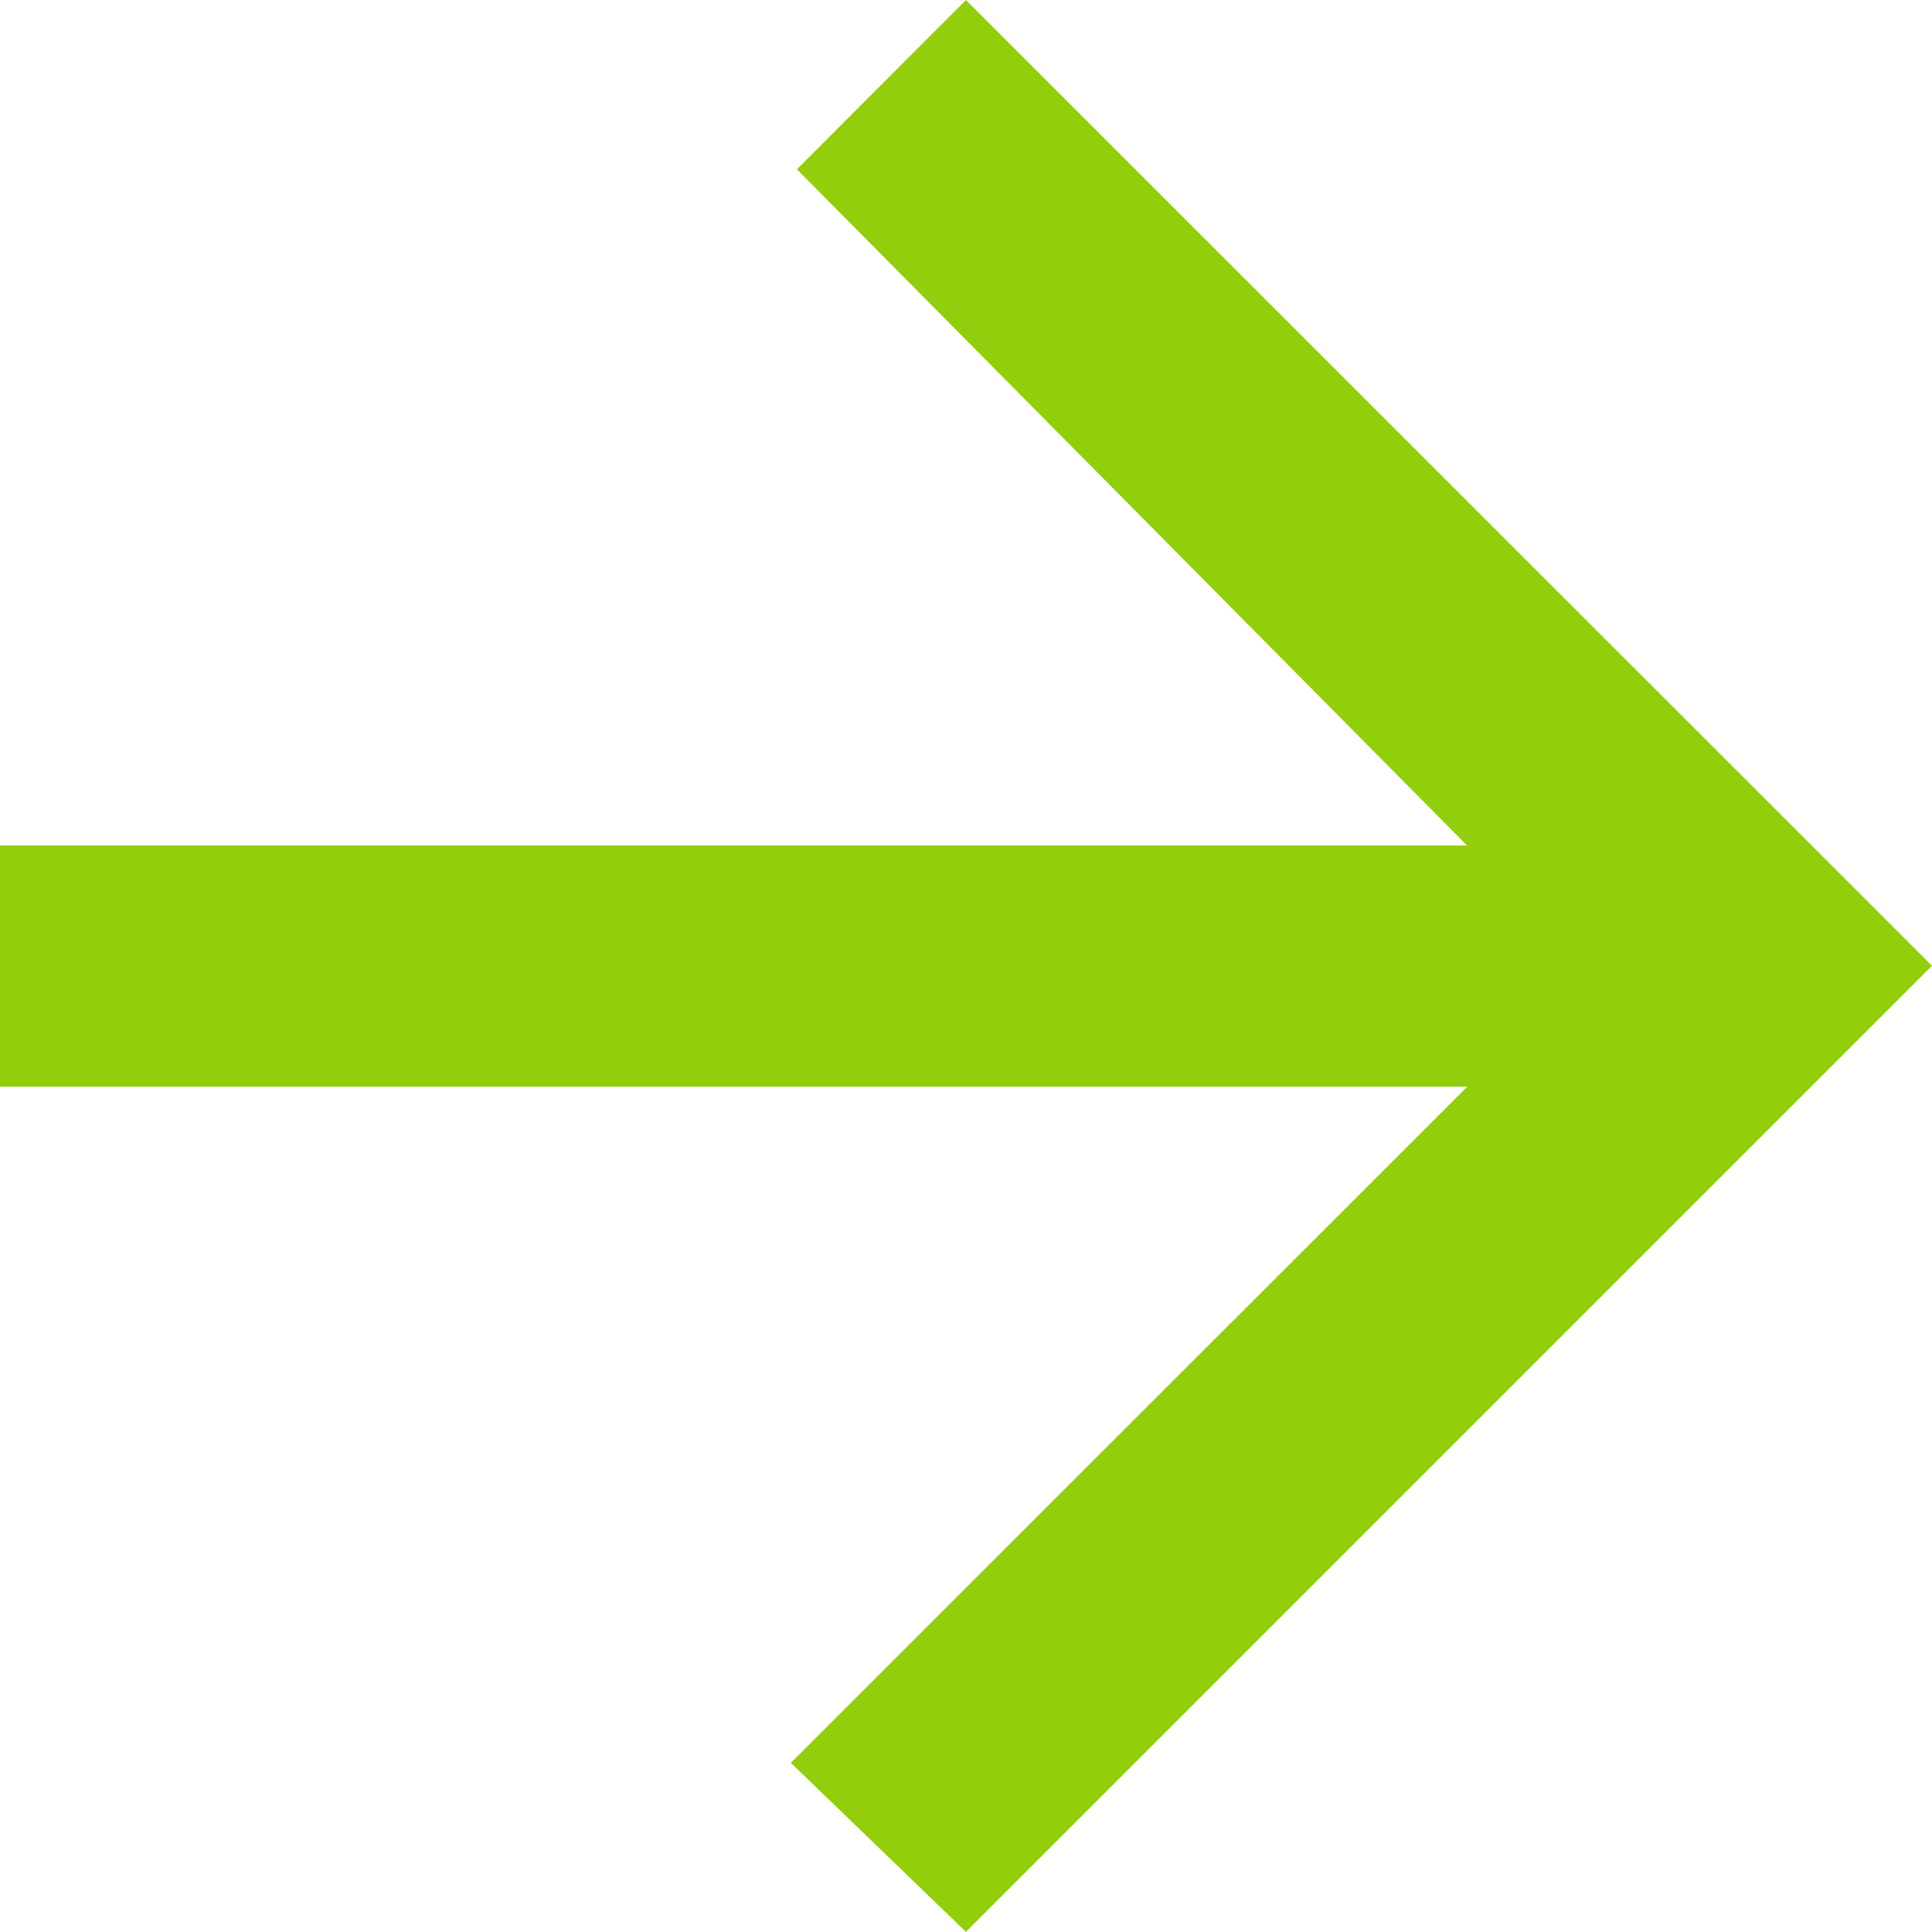
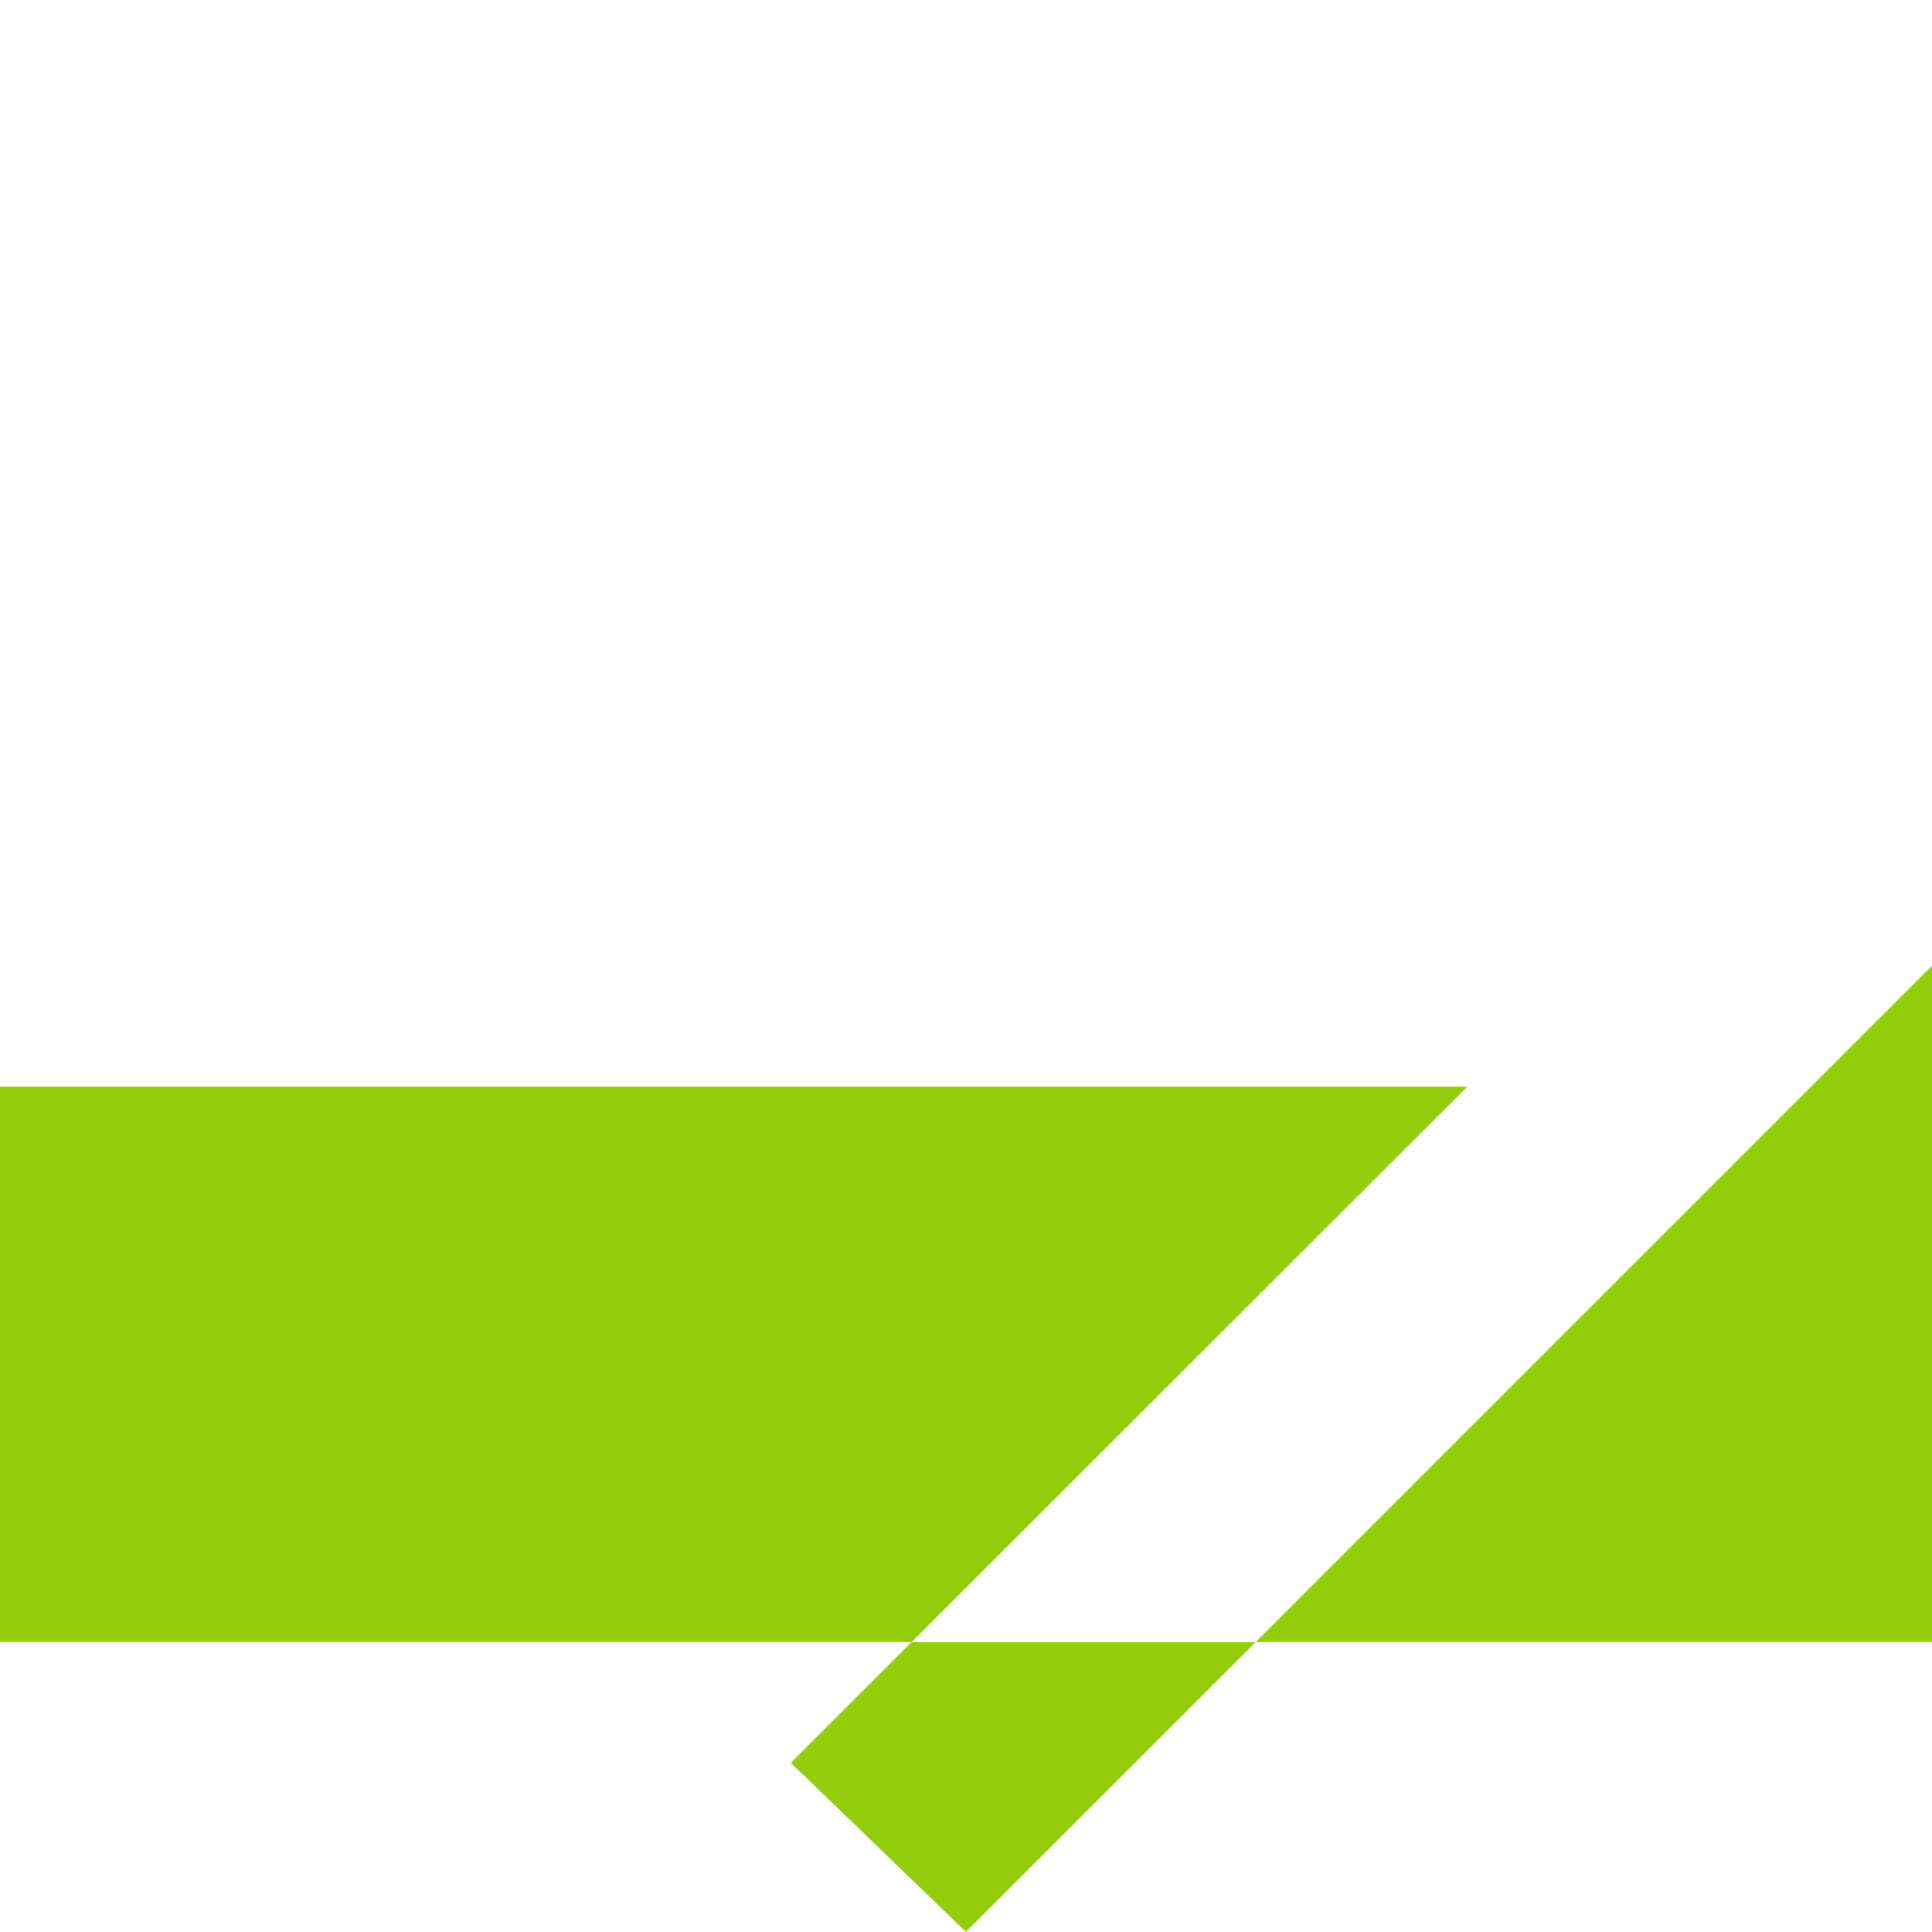
<svg xmlns="http://www.w3.org/2000/svg" width="13.957" height="13.957" viewBox="0 0 13.957 13.957">
  <defs>
    <style>.a{fill:#92ce0b;}</style>
  </defs>
-   <path class="a" d="M5.977,13.827h10.6L11.69,18.712l1.265,1.221,6.979-6.979L12.955,5.977,11.734,7.2l4.841,4.885H5.977Z" transform="translate(-5.977 -5.977)" />
+   <path class="a" d="M5.977,13.827h10.6L11.69,18.712l1.265,1.221,6.979-6.979l4.841,4.885H5.977Z" transform="translate(-5.977 -5.977)" />
</svg>